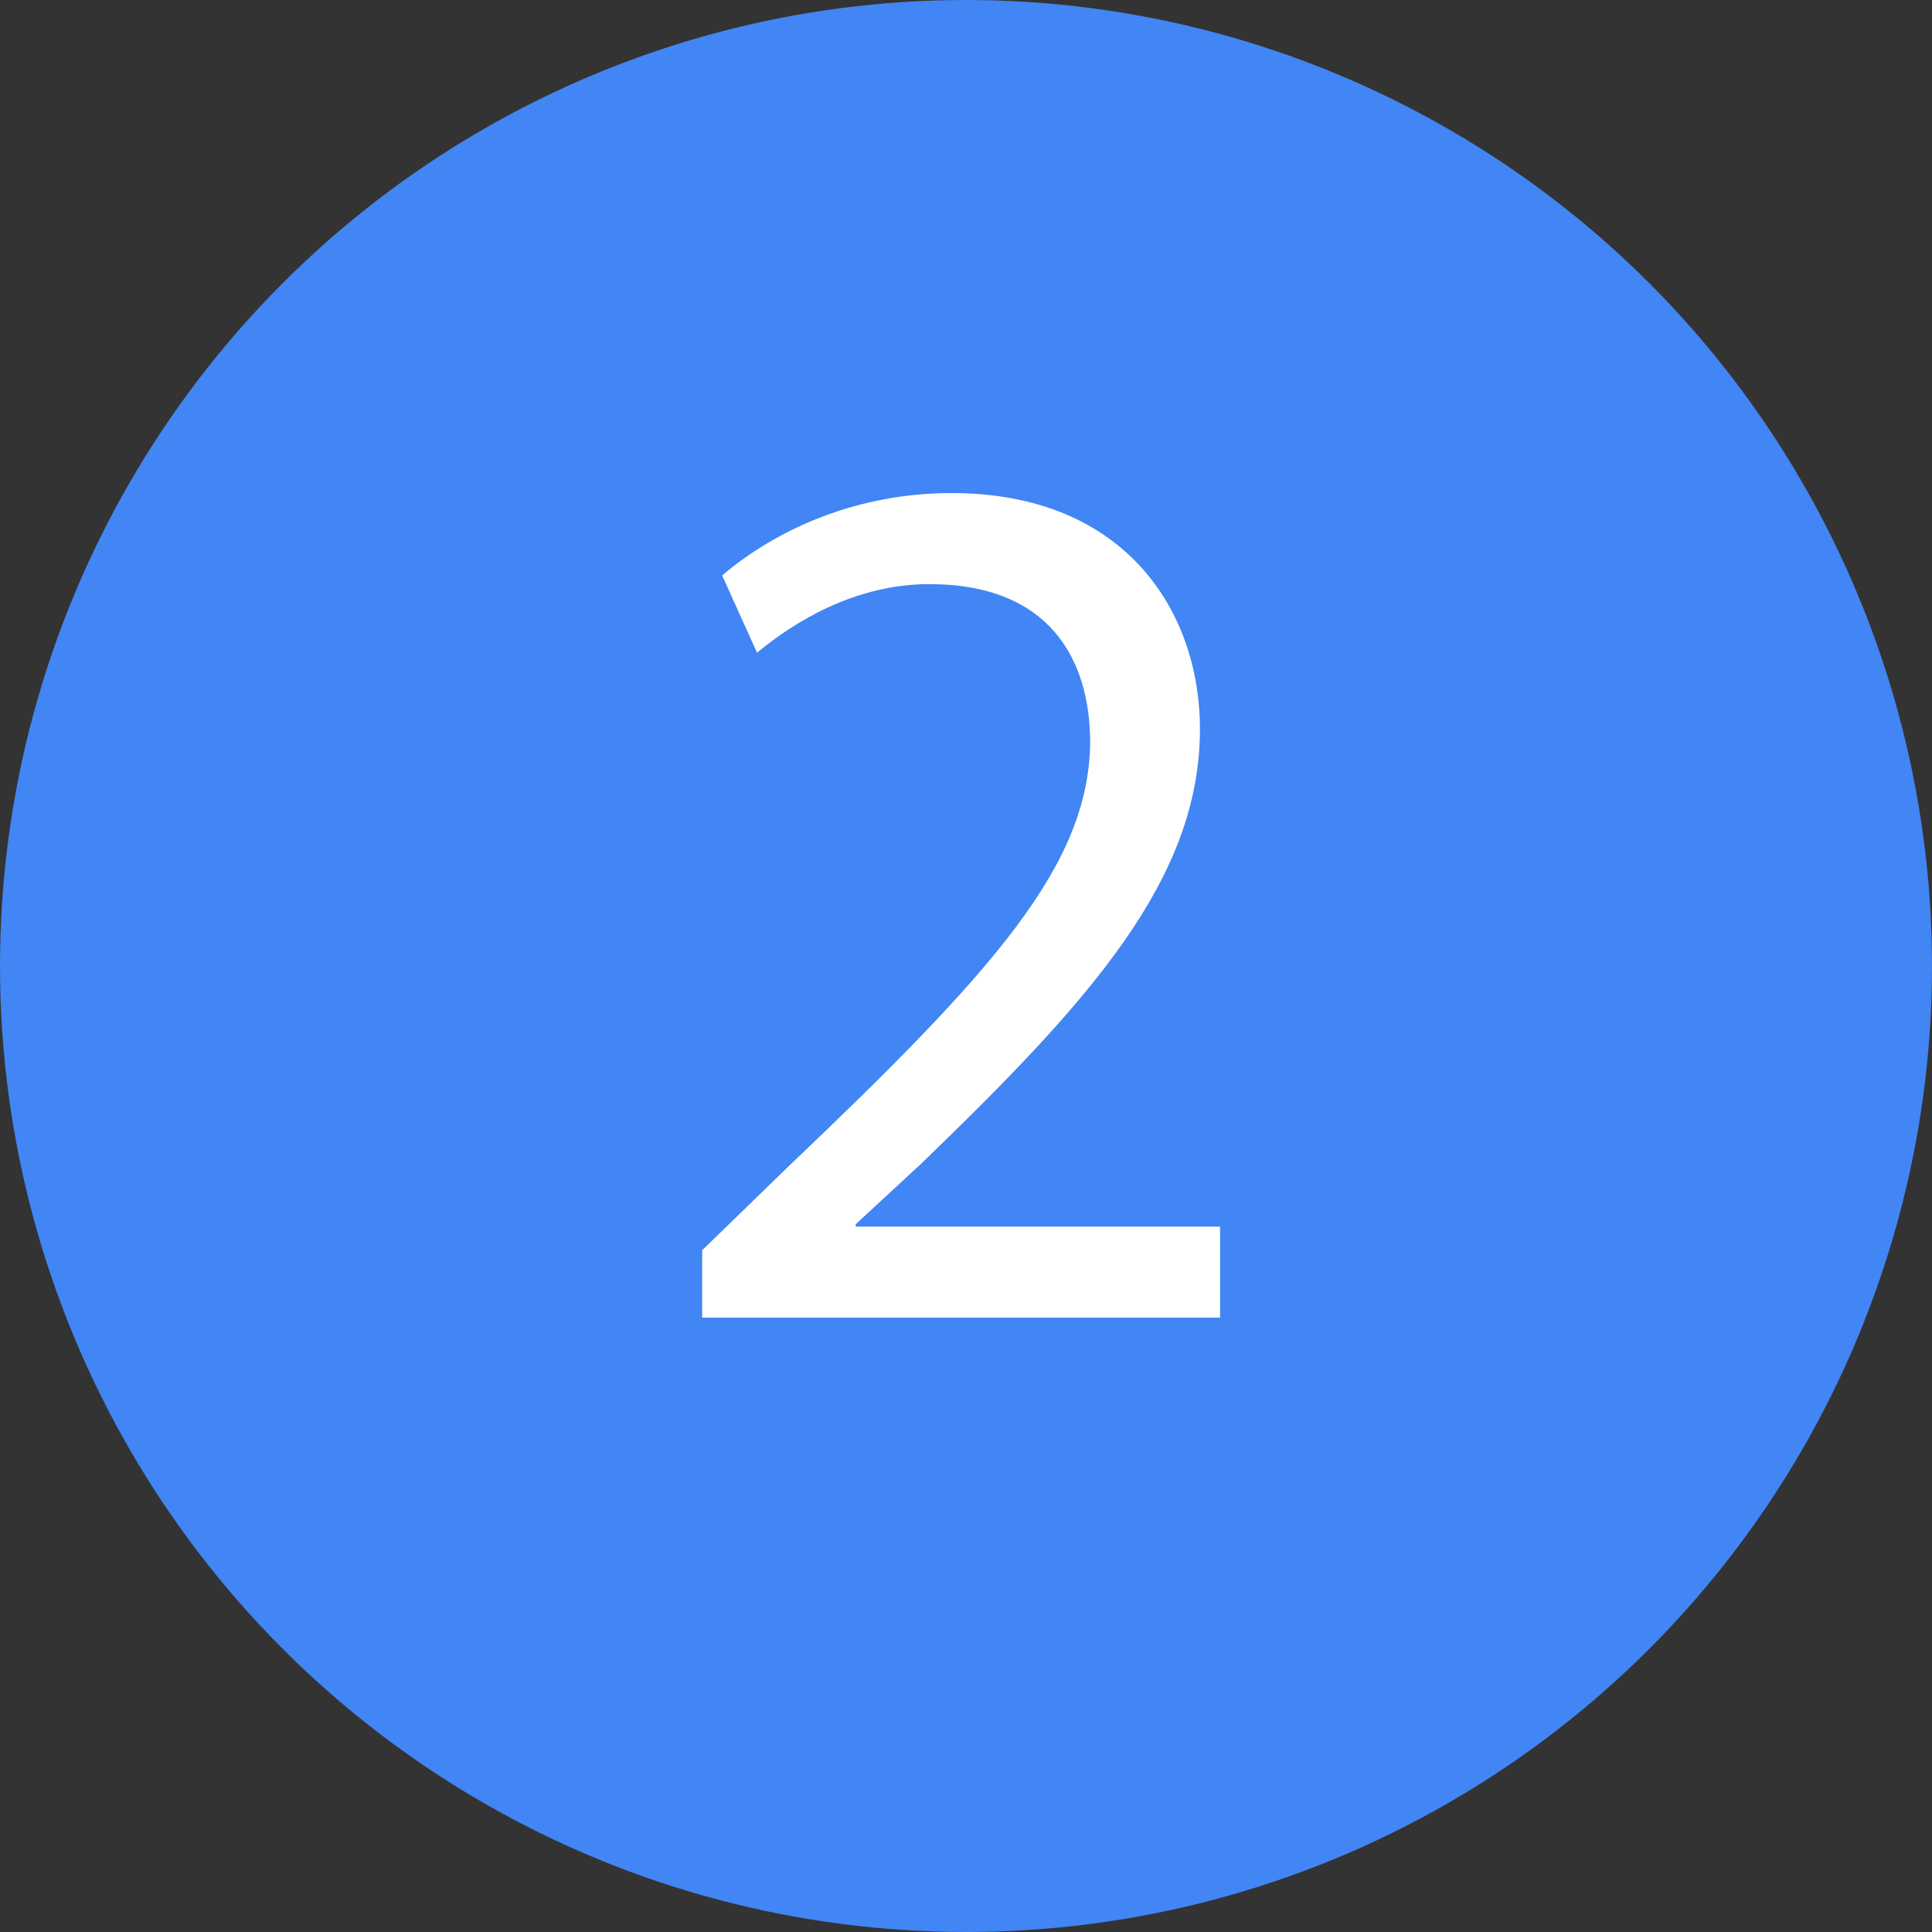
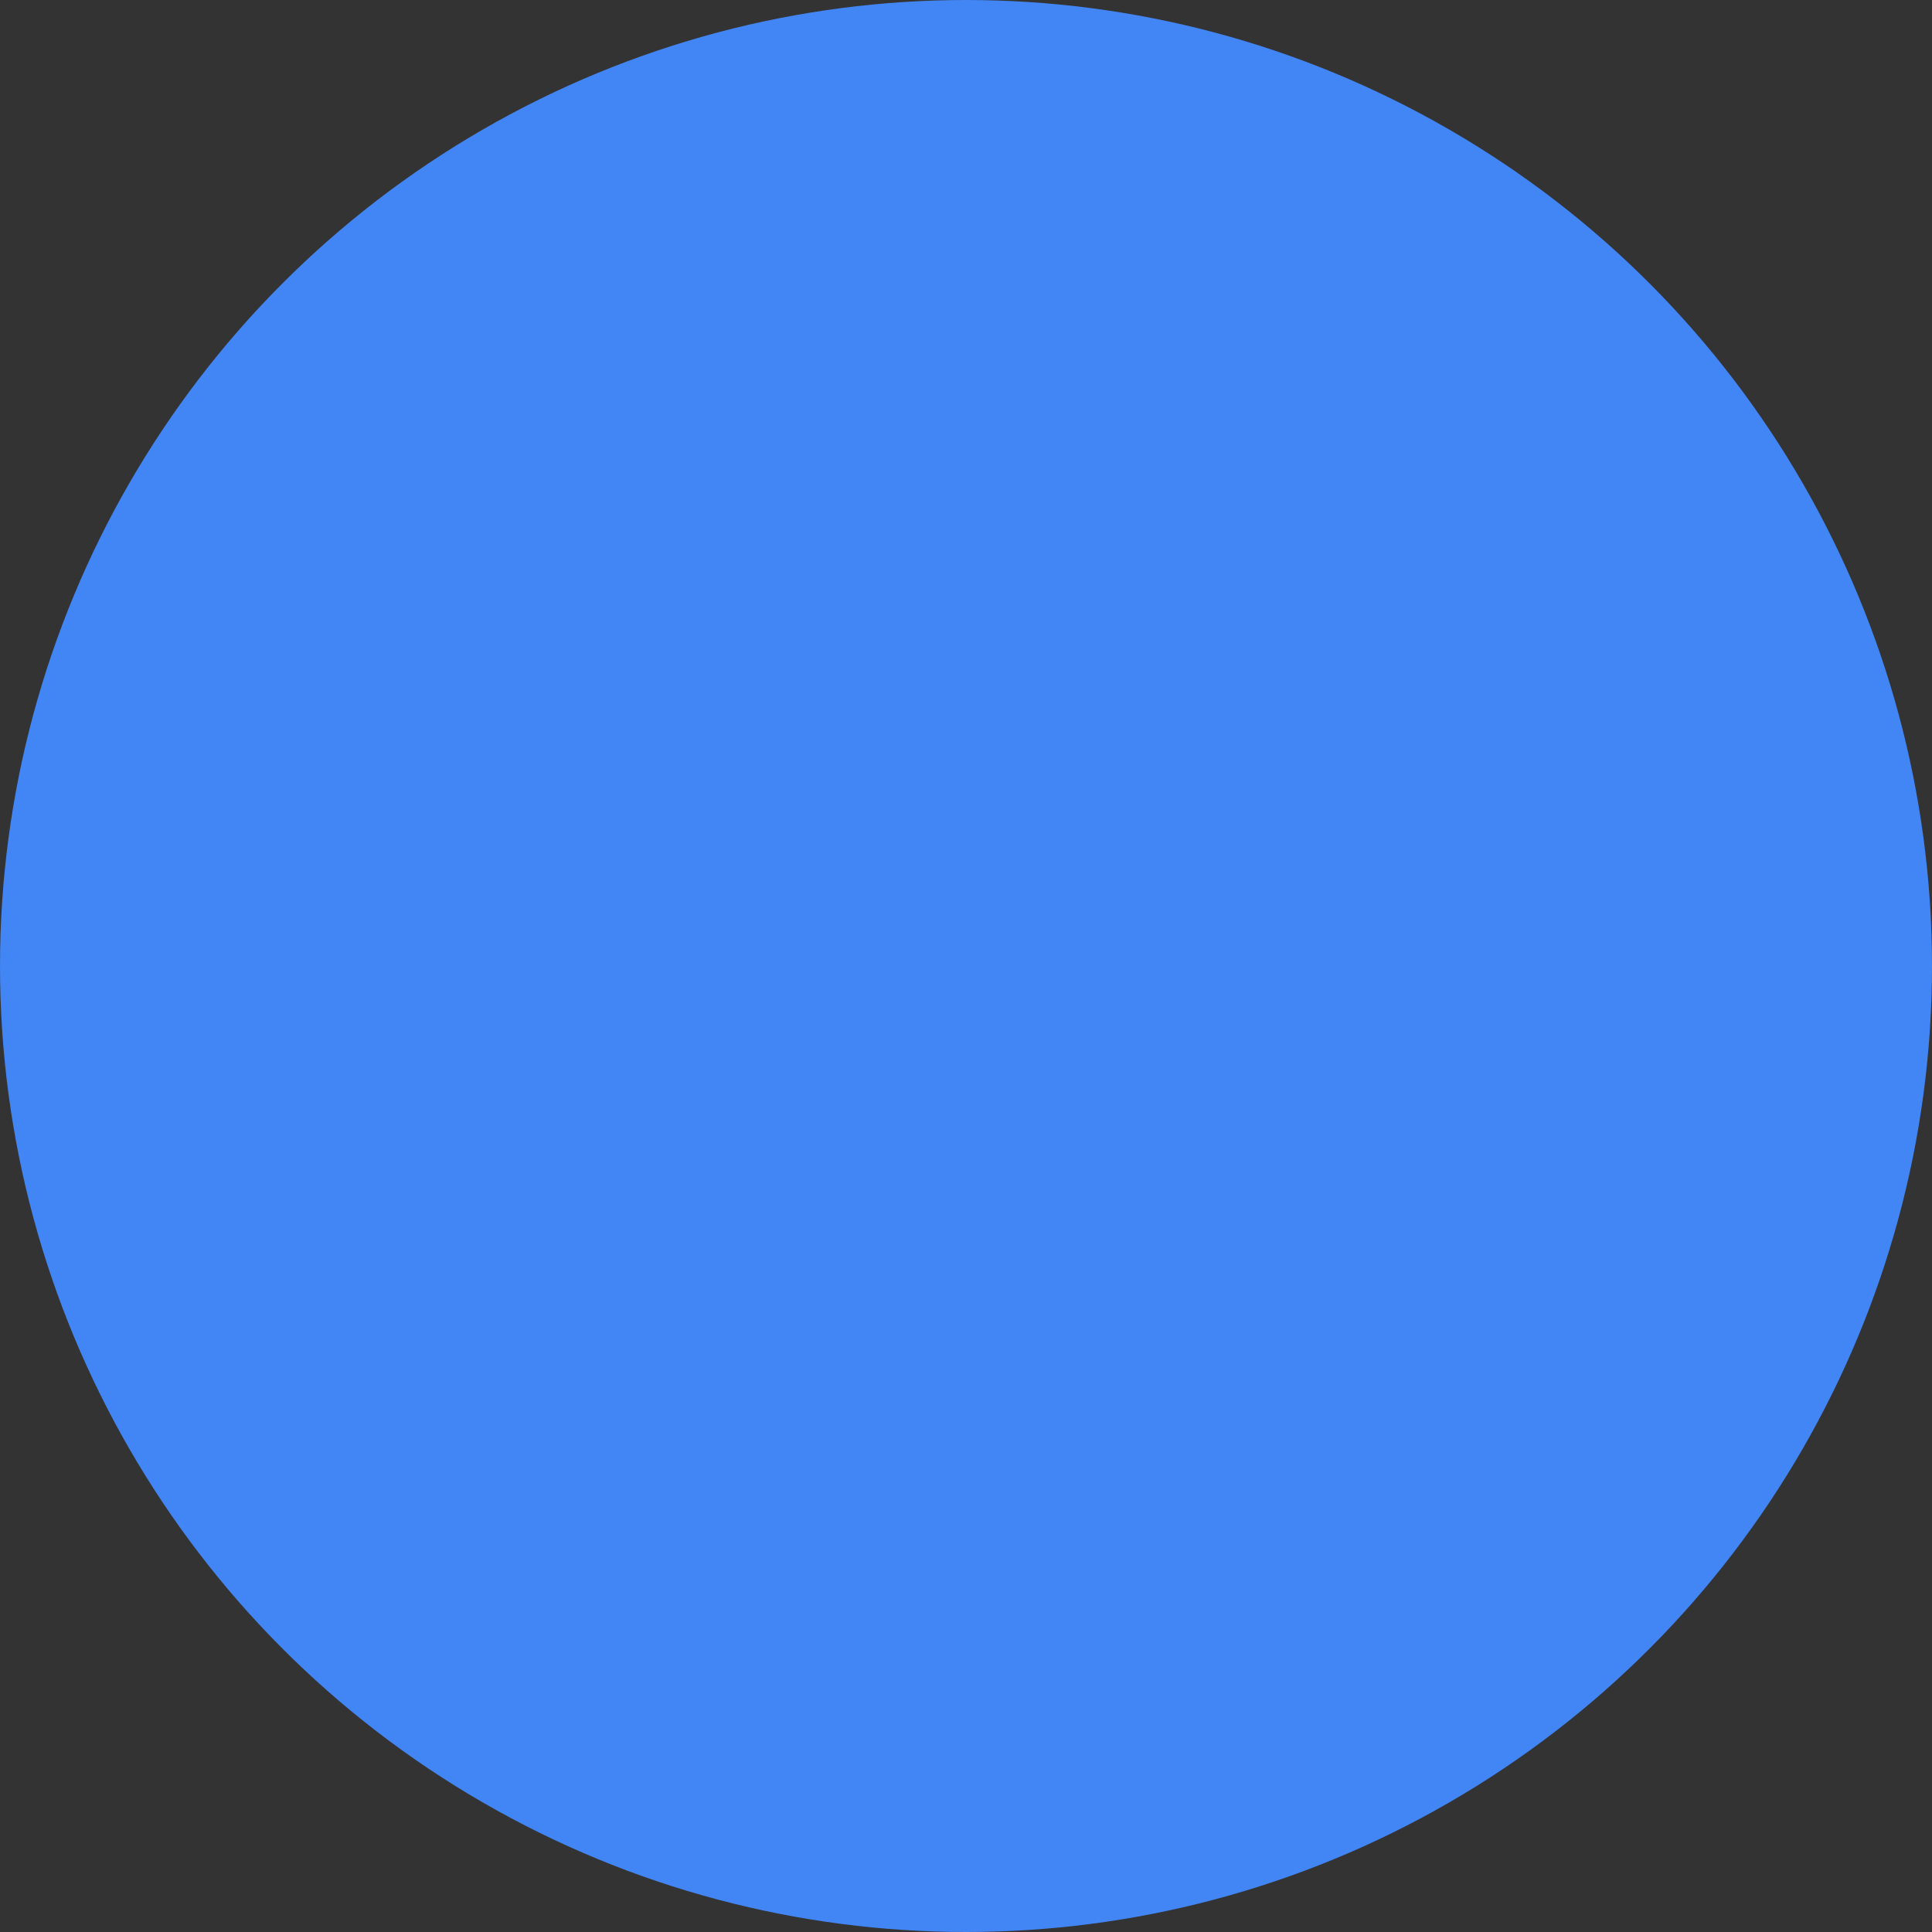
<svg xmlns="http://www.w3.org/2000/svg" id="Layer_1" version="1.1" viewBox="0 0 126.68 126.68">
  <rect x="0" y="0" width="126.68" height="126.68" fill="#333333" stroke="none" />
  <defs>
    <style> .st0 { fill: #4285f4; } .st1 { isolation: isolate; } .st2 { fill: #fff; } </style>
  </defs>
  <circle class="st0" cx="63.34" cy="63.34" r="63.34" />
  <g class="st1">
    <g class="st1">
-       <path class="st2" d="M46.04,86.4v-4.42l5.64-5.48c13.58-12.92,19.71-19.8,19.8-27.81,0-5.4-2.62-10.39-10.55-10.39-4.83,0-8.83,2.45-11.29,4.5l-2.29-5.07c3.68-3.11,8.92-5.4,15.05-5.4,11.45,0,16.28,7.85,16.28,15.46,0,9.82-7.12,17.75-18.32,28.55l-4.25,3.93v.16h23.89v5.97h-33.95Z" />
-     </g>
+       </g>
  </g>
</svg>